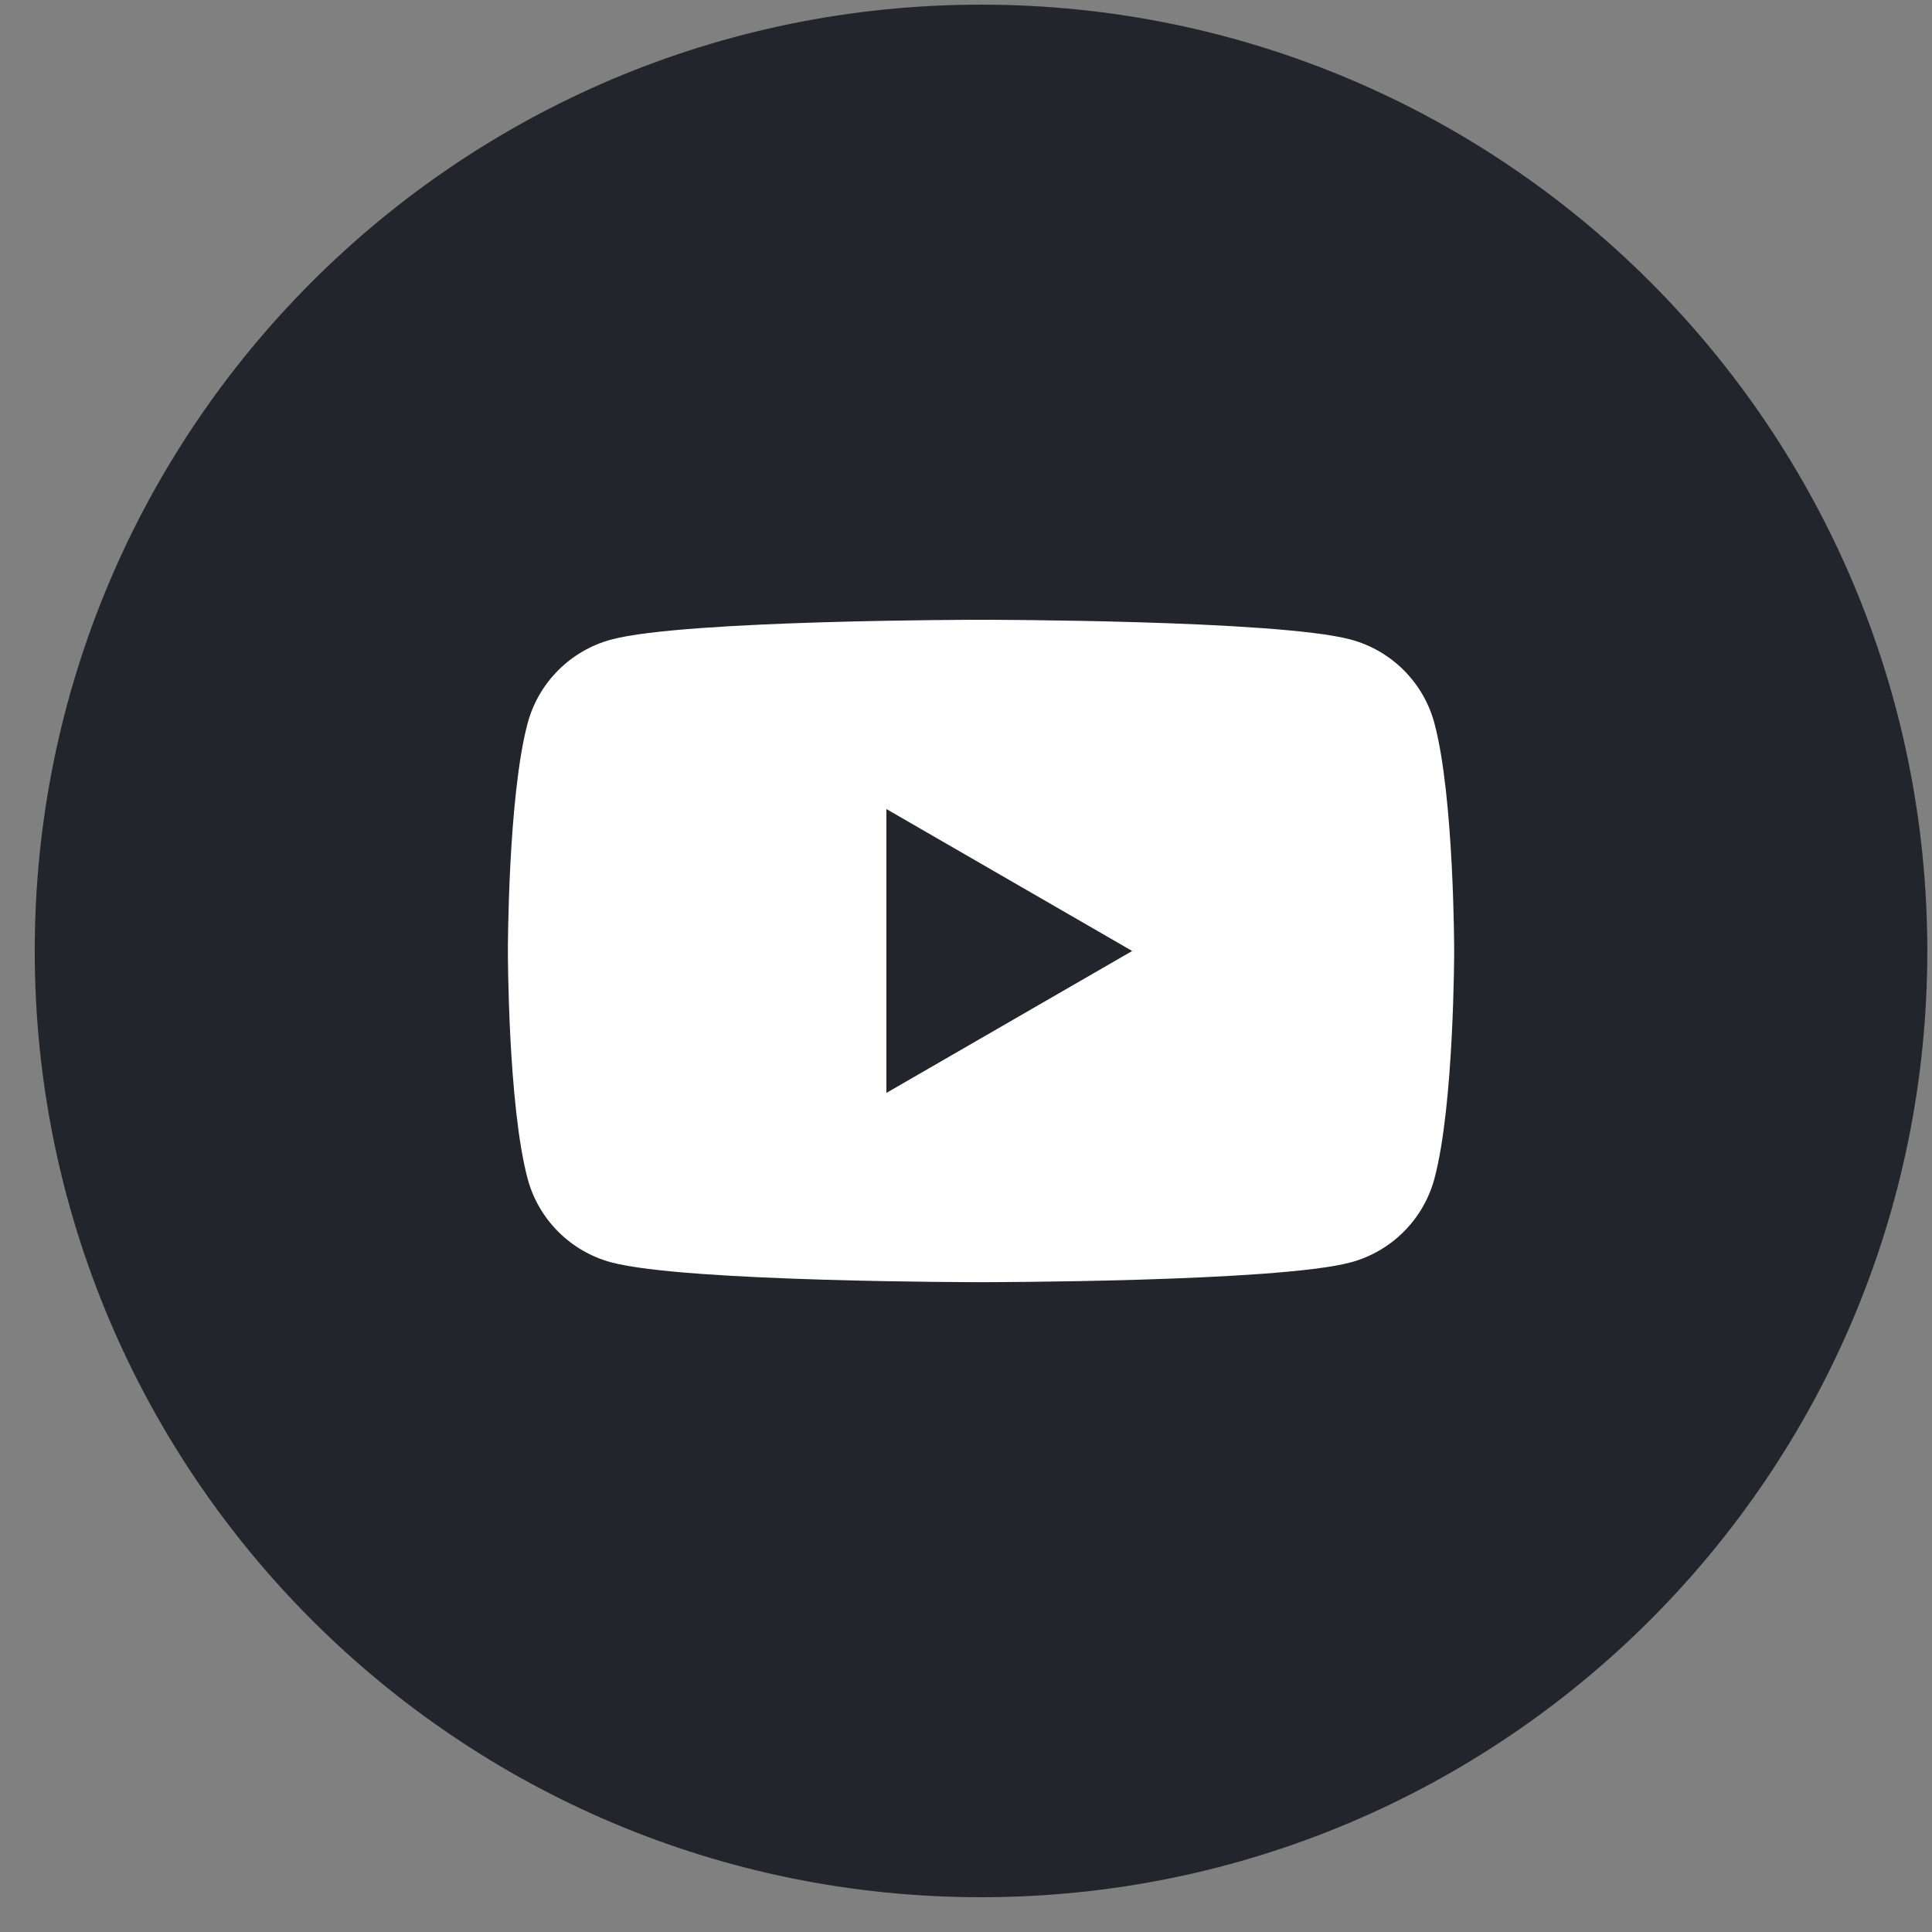
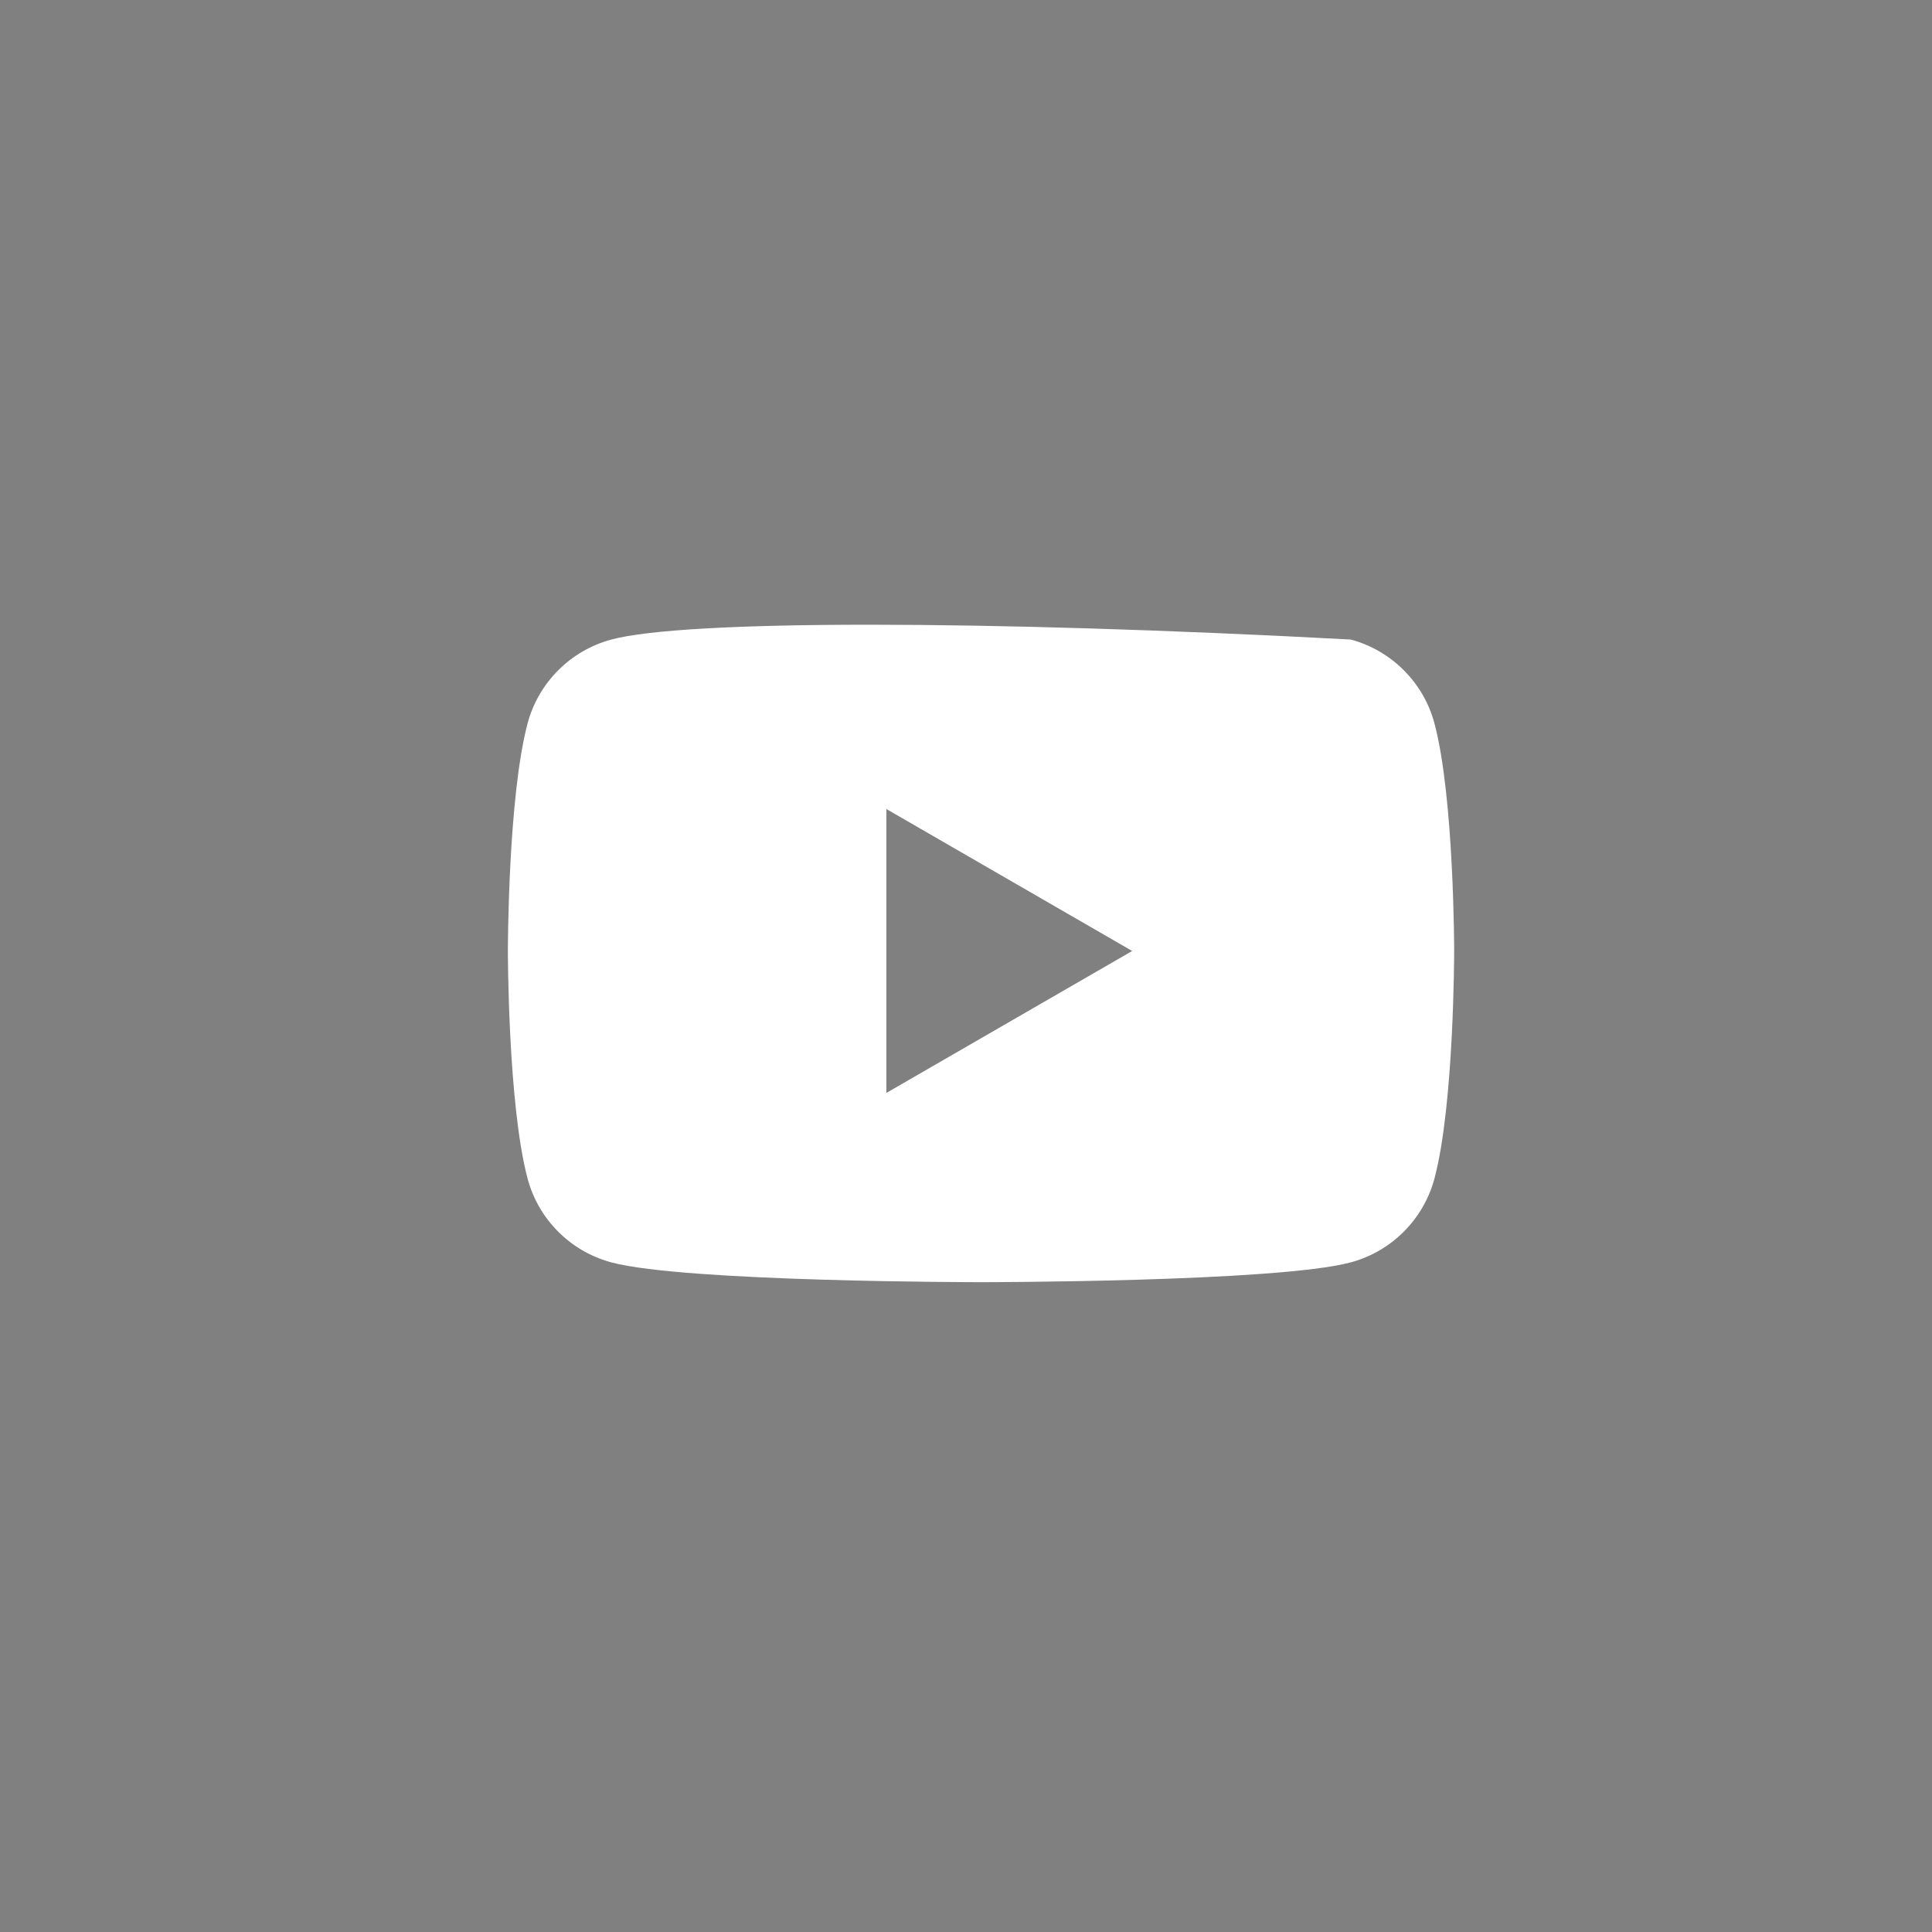
<svg xmlns="http://www.w3.org/2000/svg" width="49" height="49" viewBox="0 0 49 49" fill="none">
  <rect x="0" y="0" width="49" height="49" fill="#808080" stroke="none" />
-   <path d="M24.881 48.118C38.136 48.118 48.881 37.373 48.881 24.118C48.881 10.863 38.136 0.118 24.881 0.118C11.626 0.118 0.881 10.863 0.881 24.118C0.881 37.373 11.626 48.118 24.881 48.118Z" fill="#22252C" />
-   <path d="M36.38 18.343C36.105 17.311 35.291 16.497 34.257 16.22C32.385 15.719 24.881 15.719 24.881 15.719C24.881 15.719 17.377 15.719 15.505 16.22C14.473 16.497 13.659 17.308 13.382 18.343C12.881 20.215 12.881 24.119 12.881 24.119C12.881 24.119 12.881 28.023 13.382 29.895C13.657 30.927 14.47 31.74 15.505 32.017C17.377 32.519 24.881 32.519 24.881 32.519C24.881 32.519 32.385 32.519 34.257 32.017C35.289 31.74 36.102 30.929 36.38 29.895C36.881 28.023 36.881 24.119 36.881 24.119C36.881 24.119 36.881 20.215 36.38 18.343ZM22.481 27.719V20.519L28.715 24.119L22.481 27.719Z" fill="white" />
+   <path d="M36.38 18.343C36.105 17.311 35.291 16.497 34.257 16.22C24.881 15.719 17.377 15.719 15.505 16.22C14.473 16.497 13.659 17.308 13.382 18.343C12.881 20.215 12.881 24.119 12.881 24.119C12.881 24.119 12.881 28.023 13.382 29.895C13.657 30.927 14.47 31.74 15.505 32.017C17.377 32.519 24.881 32.519 24.881 32.519C24.881 32.519 32.385 32.519 34.257 32.017C35.289 31.74 36.102 30.929 36.38 29.895C36.881 28.023 36.881 24.119 36.881 24.119C36.881 24.119 36.881 20.215 36.38 18.343ZM22.481 27.719V20.519L28.715 24.119L22.481 27.719Z" fill="white" />
</svg>